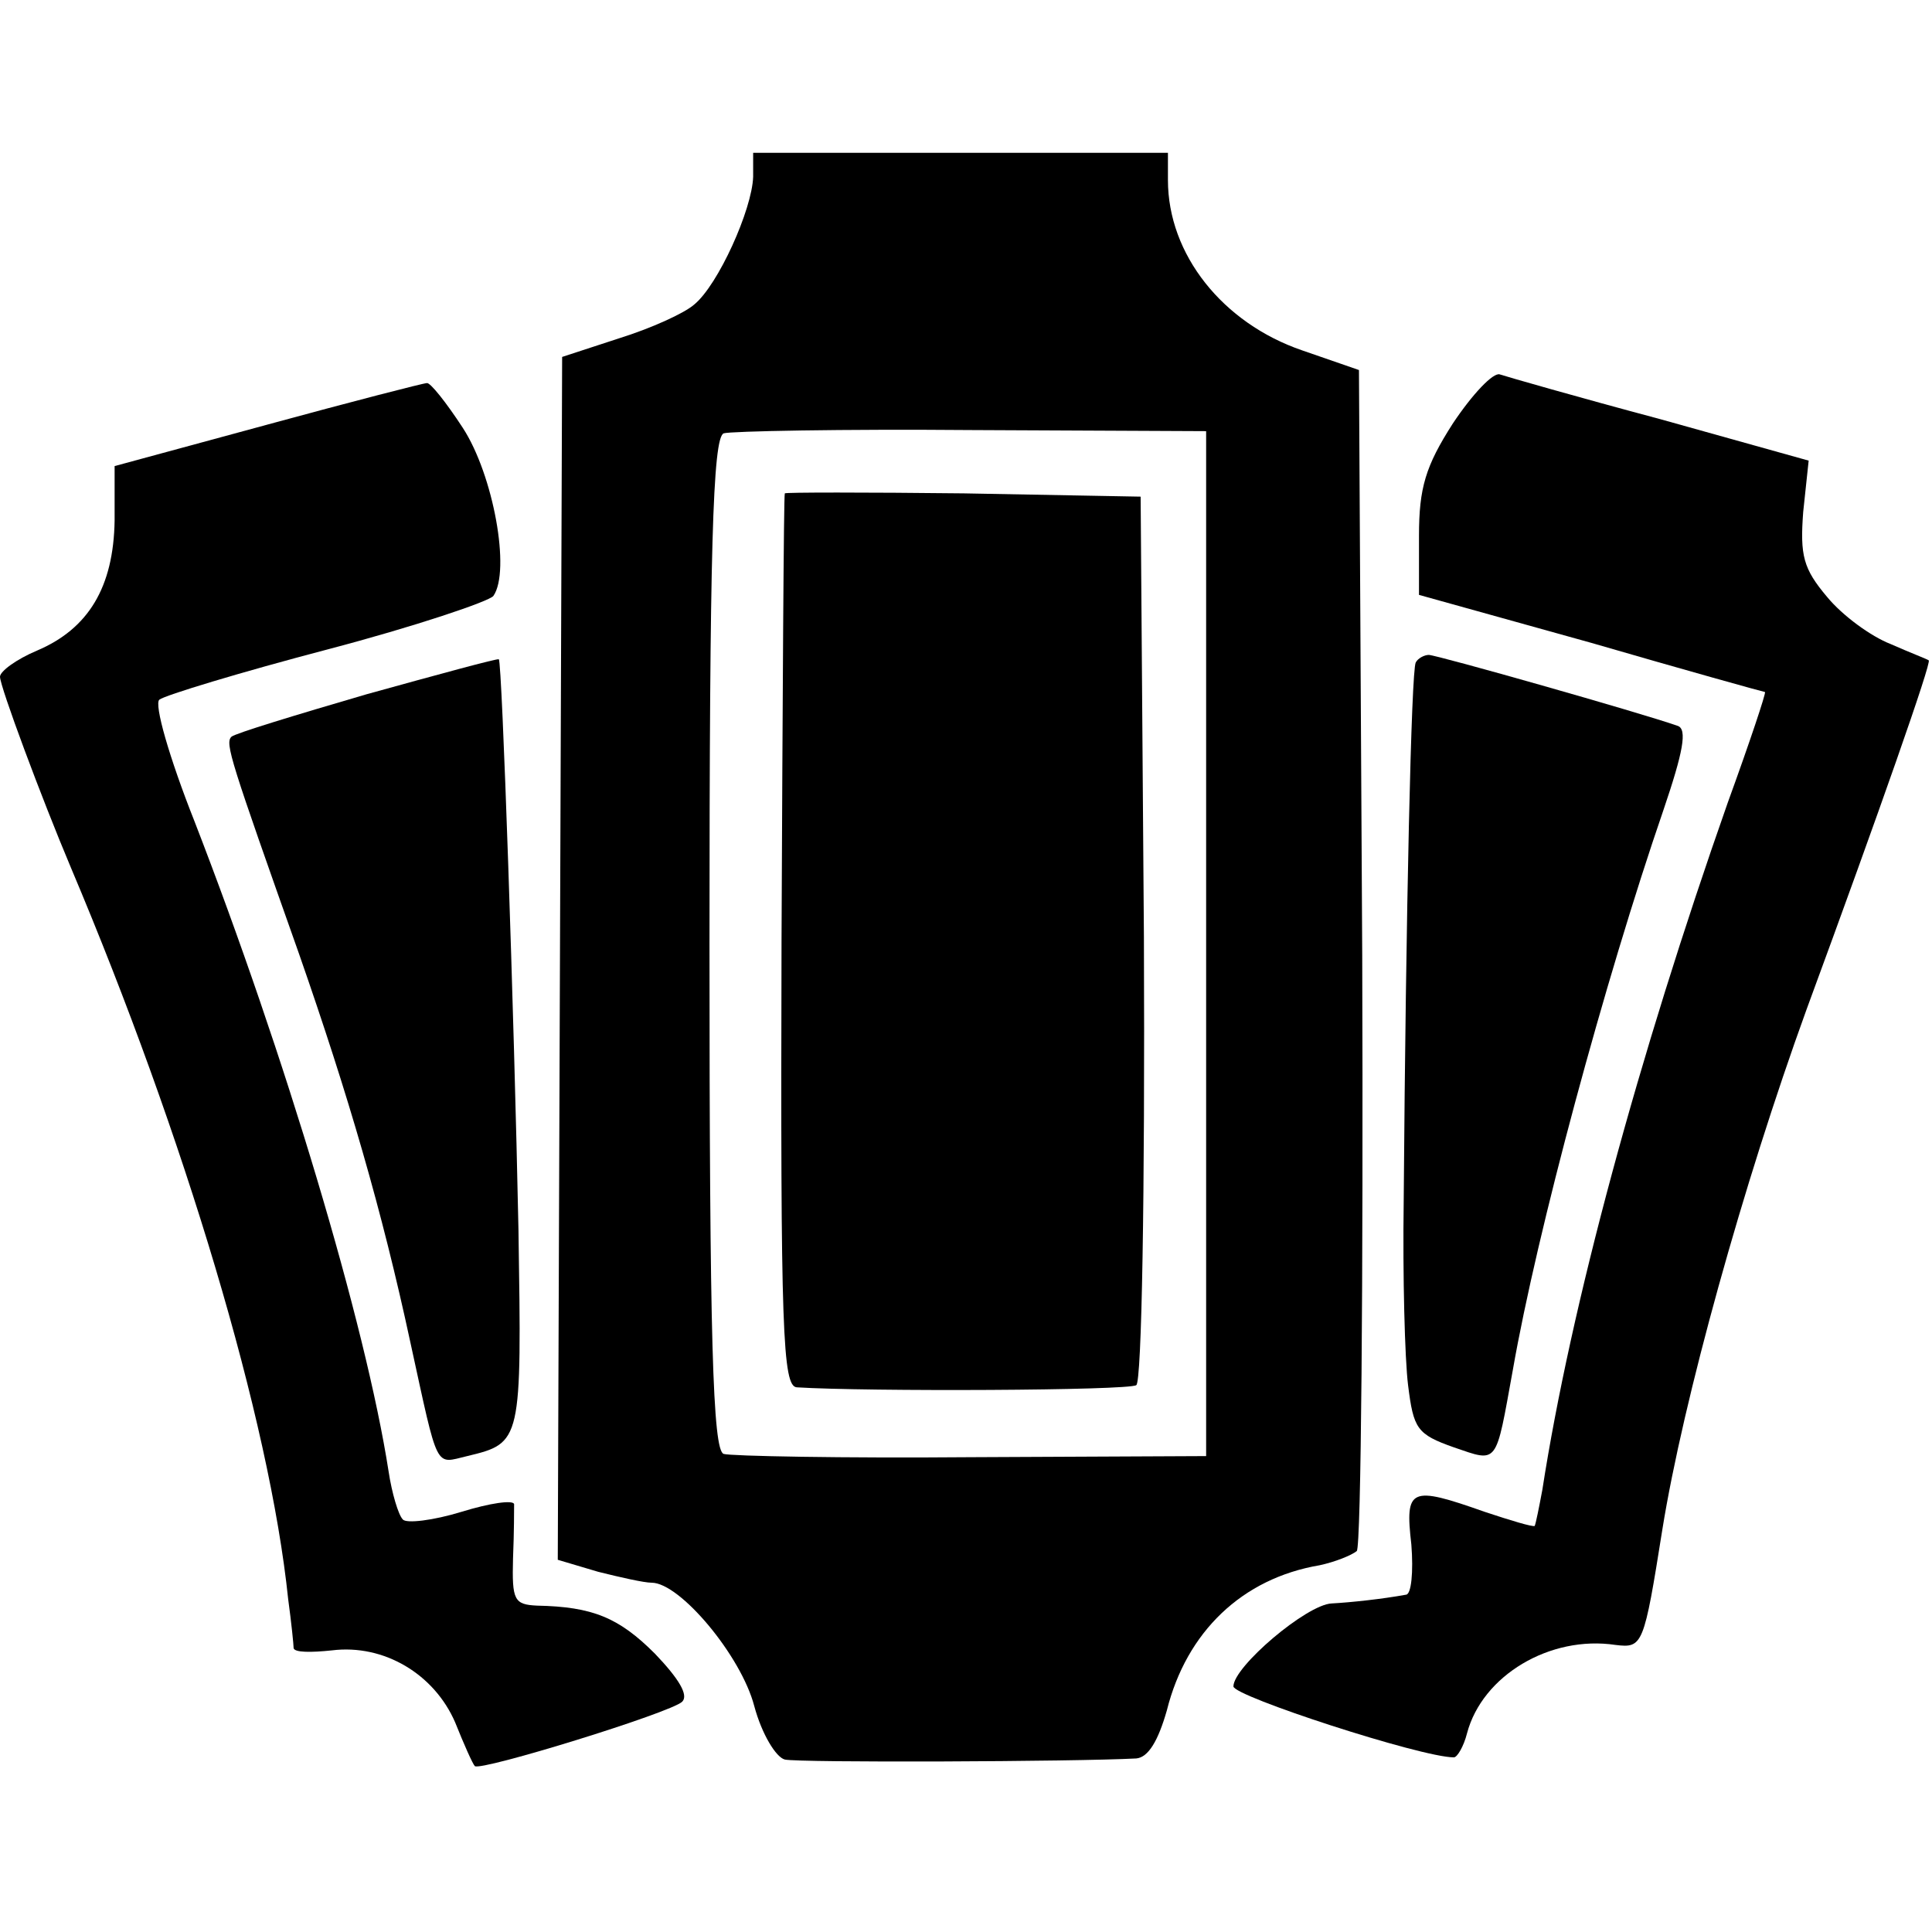
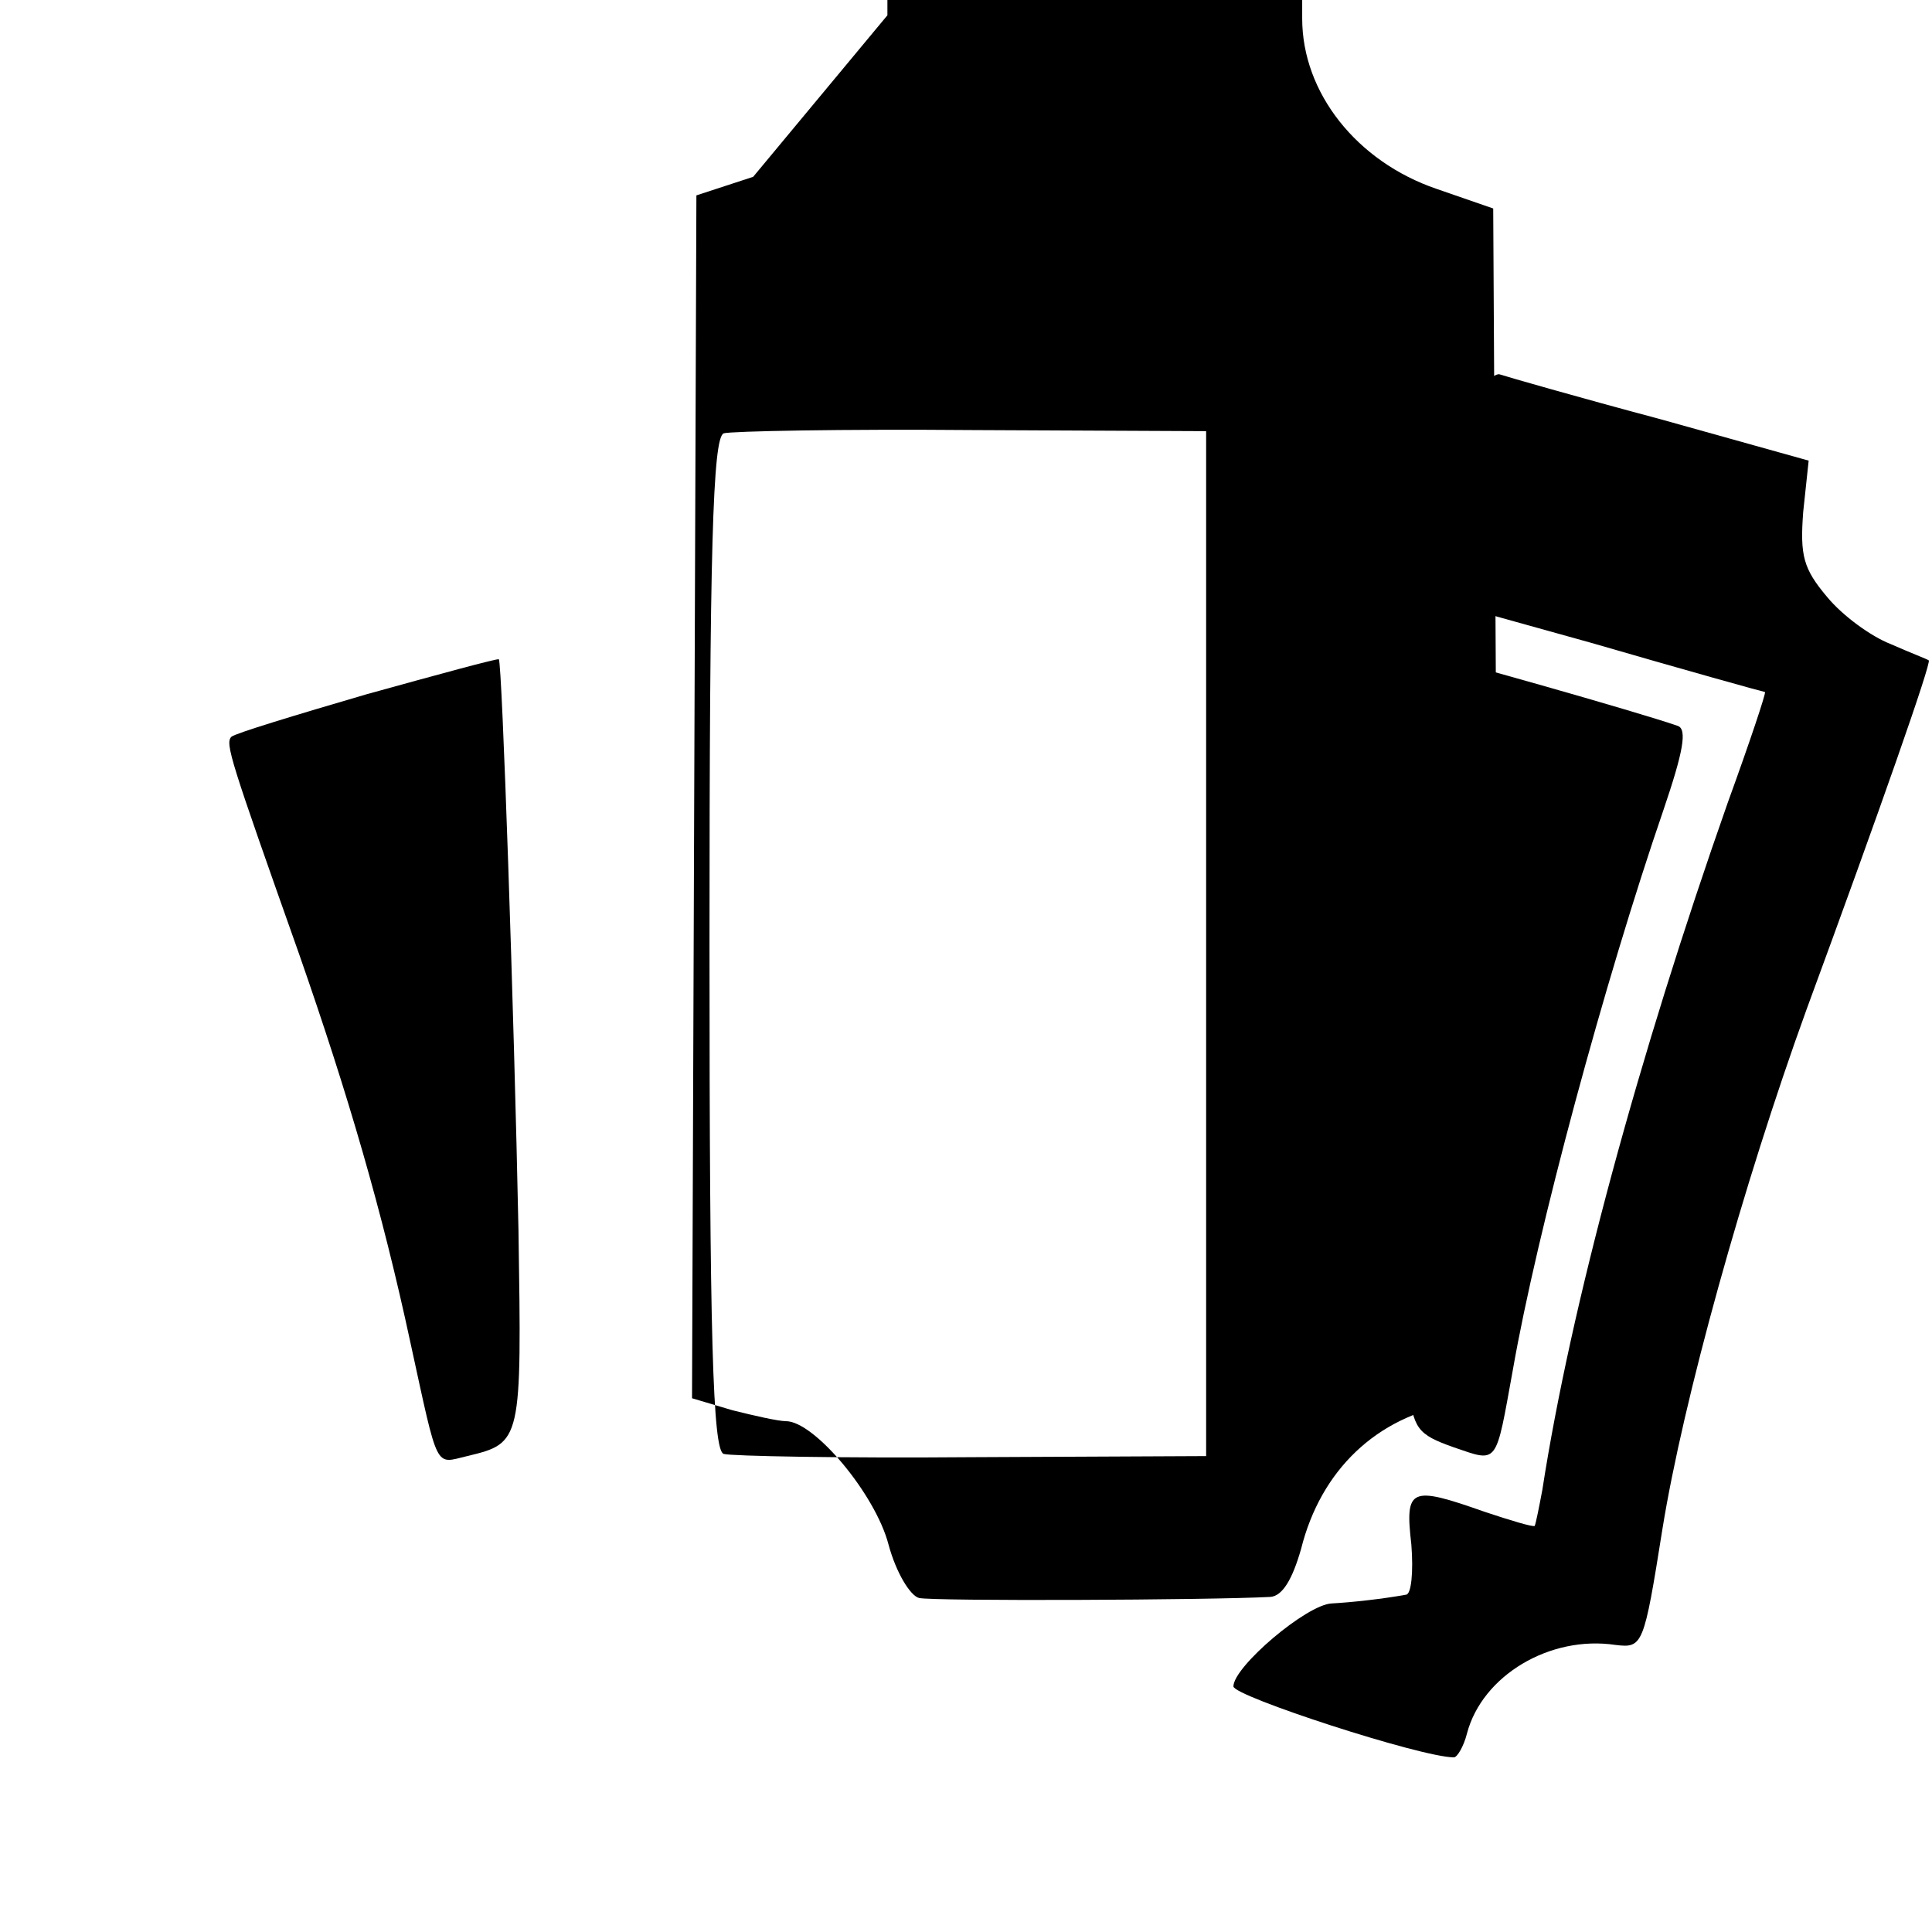
<svg xmlns="http://www.w3.org/2000/svg" version="1.0" width="177pt" height="177pt" viewBox="0 0 177 177" preserveAspectRatio="xMidYMid meet">
  <g transform="translate(0,177) scale(0.1,-0.1)" fill="#000000" stroke="none">
-     <path d="M690 1608 c-1 -30 -32 -99 -54 -117 -9 -8 -40 -22 -69 -31 l-52 -17 -2 -551 -2 -551 37 -11 c20 -5 42 -10 49 -10 26 0 82 -67 94 -113 7 -26 20 -47 28 -49 13 -3 266 -2 322 1 11 1 20 16 28 44 18 72 69 121 140 133 14 3 29 9 34 13 4 4 6 249 5 545 l-3 537 -52 18 c-73 25 -123 88 -123 156 l0 25 -190 0 -190 0 0 -22z m415 -703 l0 -469 -215 -1 c-118 -1 -221 1 -227 3 -10 3 -13 106 -13 467 0 362 3 464 13 468 6 2 109 4 227 3 l215 -1 0 -470z" />
-     <path d="M719 1318 c-1 -2 -2 -186 -3 -410 -1 -358 1 -408 14 -409 64 -4 304 -3 311 2 5 3 8 173 7 410 l-3 404 -162 3 c-90 1 -164 1 -164 0z" />
+     <path d="M690 1608 l-52 -17 -2 -551 -2 -551 37 -11 c20 -5 42 -10 49 -10 26 0 82 -67 94 -113 7 -26 20 -47 28 -49 13 -3 266 -2 322 1 11 1 20 16 28 44 18 72 69 121 140 133 14 3 29 9 34 13 4 4 6 249 5 545 l-3 537 -52 18 c-73 25 -123 88 -123 156 l0 25 -190 0 -190 0 0 -22z m415 -703 l0 -469 -215 -1 c-118 -1 -221 1 -227 3 -10 3 -13 106 -13 467 0 362 3 464 13 468 6 2 109 4 227 3 l215 -1 0 -470z" />
    <path d="M1331 1382 c-25 -39 -31 -59 -31 -103 l0 -54 158 -44 c86 -25 158 -45 159 -45 1 -1 -14 -46 -34 -101 -82 -233 -144 -462 -170 -630 -3 -16 -6 -31 -7 -33 -2 -1 -22 5 -46 13 -68 24 -73 22 -67 -30 2 -25 0 -46 -5 -46 -22 -4 -50 -7 -68 -8 -23 -1 -90 -58 -90 -76 0 -9 172 -65 202 -65 3 0 9 10 12 22 14 53 76 90 136 81 25 -3 26 -1 43 106 19 118 74 316 132 476 67 182 115 319 112 320 -1 1 -17 7 -35 15 -18 7 -44 26 -58 43 -22 26 -25 38 -22 78 l5 47 -136 38 c-75 20 -141 39 -147 41 -6 2 -25 -18 -43 -45z" />
-     <path d="M245 1381 l-140 -38 0 -50 c-1 -61 -24 -99 -71 -119 -19 -8 -34 -19 -34 -24 0 -9 38 -111 65 -175 104 -246 182 -506 199 -670 3 -22 5 -42 5 -45 1 -4 16 -4 35 -2 48 6 94 -22 113 -66 8 -20 16 -38 18 -40 5 -5 180 49 190 59 6 6 -3 21 -25 44 -33 33 -57 43 -108 44 -21 1 -23 5 -22 43 1 24 1 46 1 50 -1 4 -22 1 -48 -7 -26 -8 -51 -11 -54 -7 -4 4 -10 24 -13 44 -21 135 -95 382 -178 596 -23 58 -37 107 -32 111 5 4 74 25 154 46 80 21 148 44 152 49 16 23 0 111 -28 154 -15 23 -30 42 -33 41 -3 0 -69 -17 -146 -38z" />
    <path d="M336 1134 c-65 -19 -121 -36 -124 -39 -6 -6 -1 -21 62 -199 45 -129 76 -235 102 -356 26 -119 22 -111 52 -104 50 12 50 13 47 207 -4 197 -15 521 -18 523 -1 1 -56 -14 -121 -32z" />
    <path d="M1297 1163 c-4 -8 -9 -225 -11 -493 -1 -69 1 -145 4 -169 5 -40 8 -45 42 -57 41 -14 38 -17 54 71 22 126 84 356 138 513 18 53 22 74 13 77 -34 12 -221 65 -228 65 -4 0 -10 -3 -12 -7z" />
  </g>
</svg>